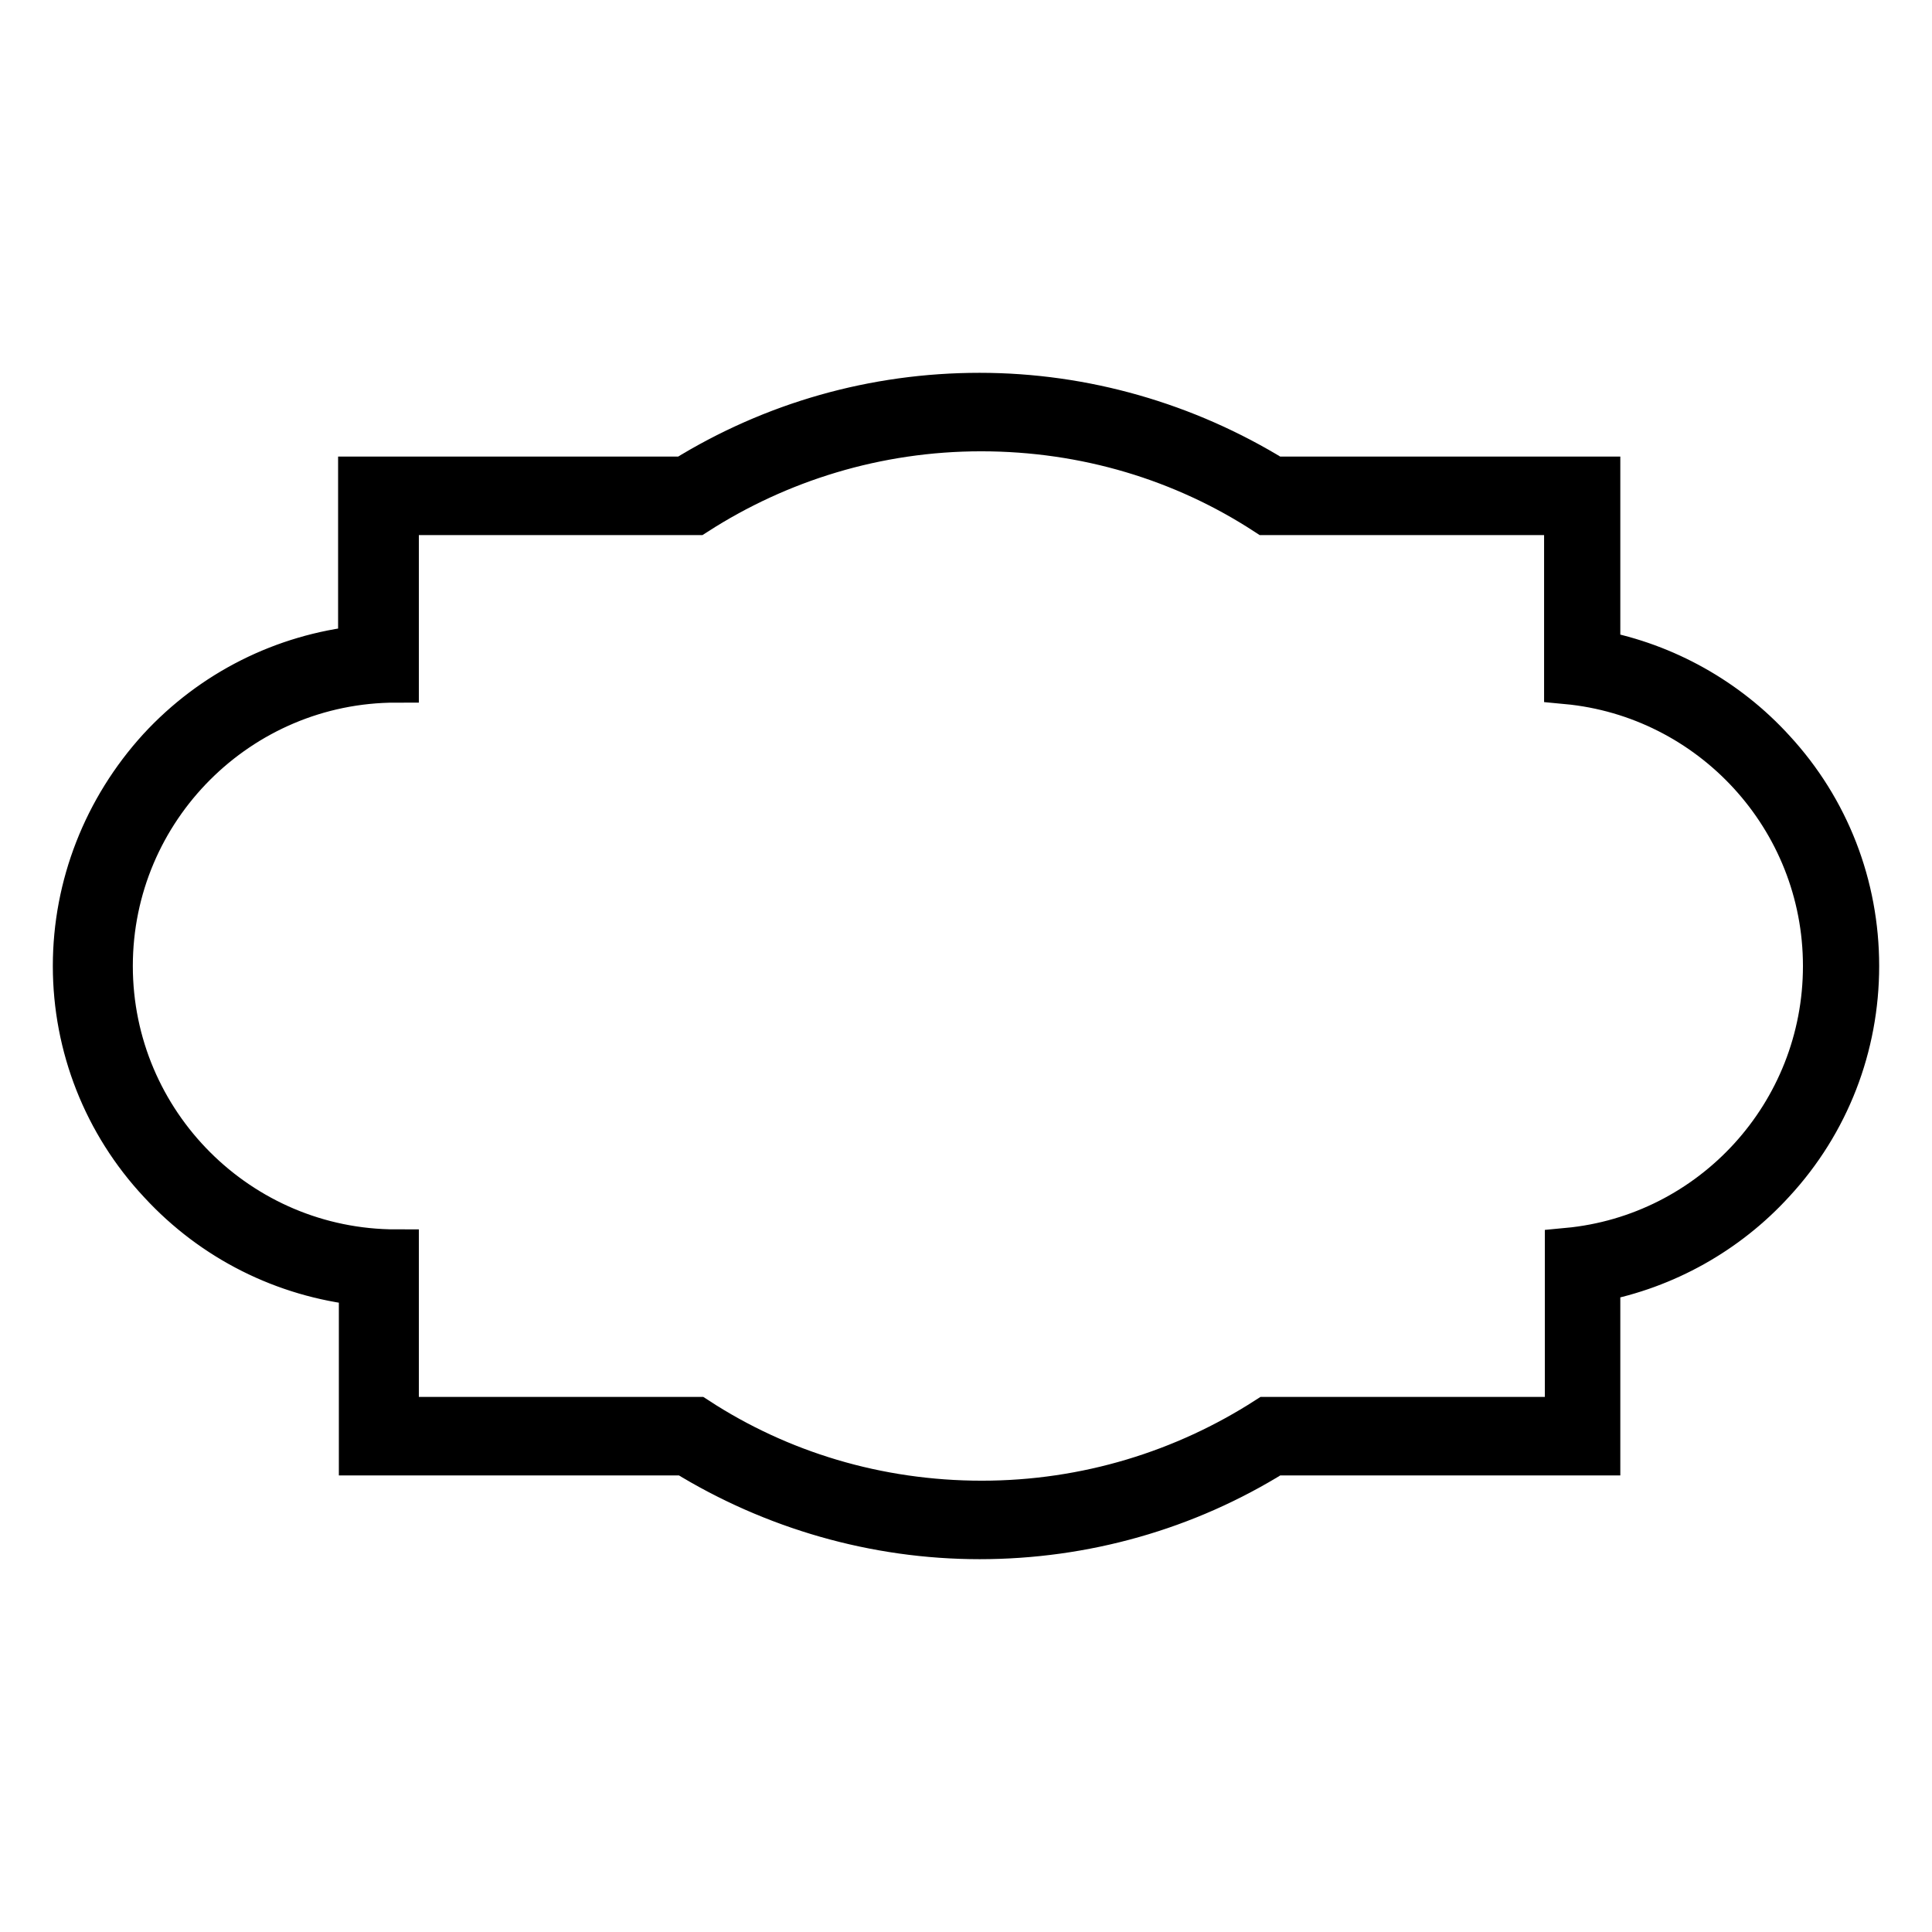
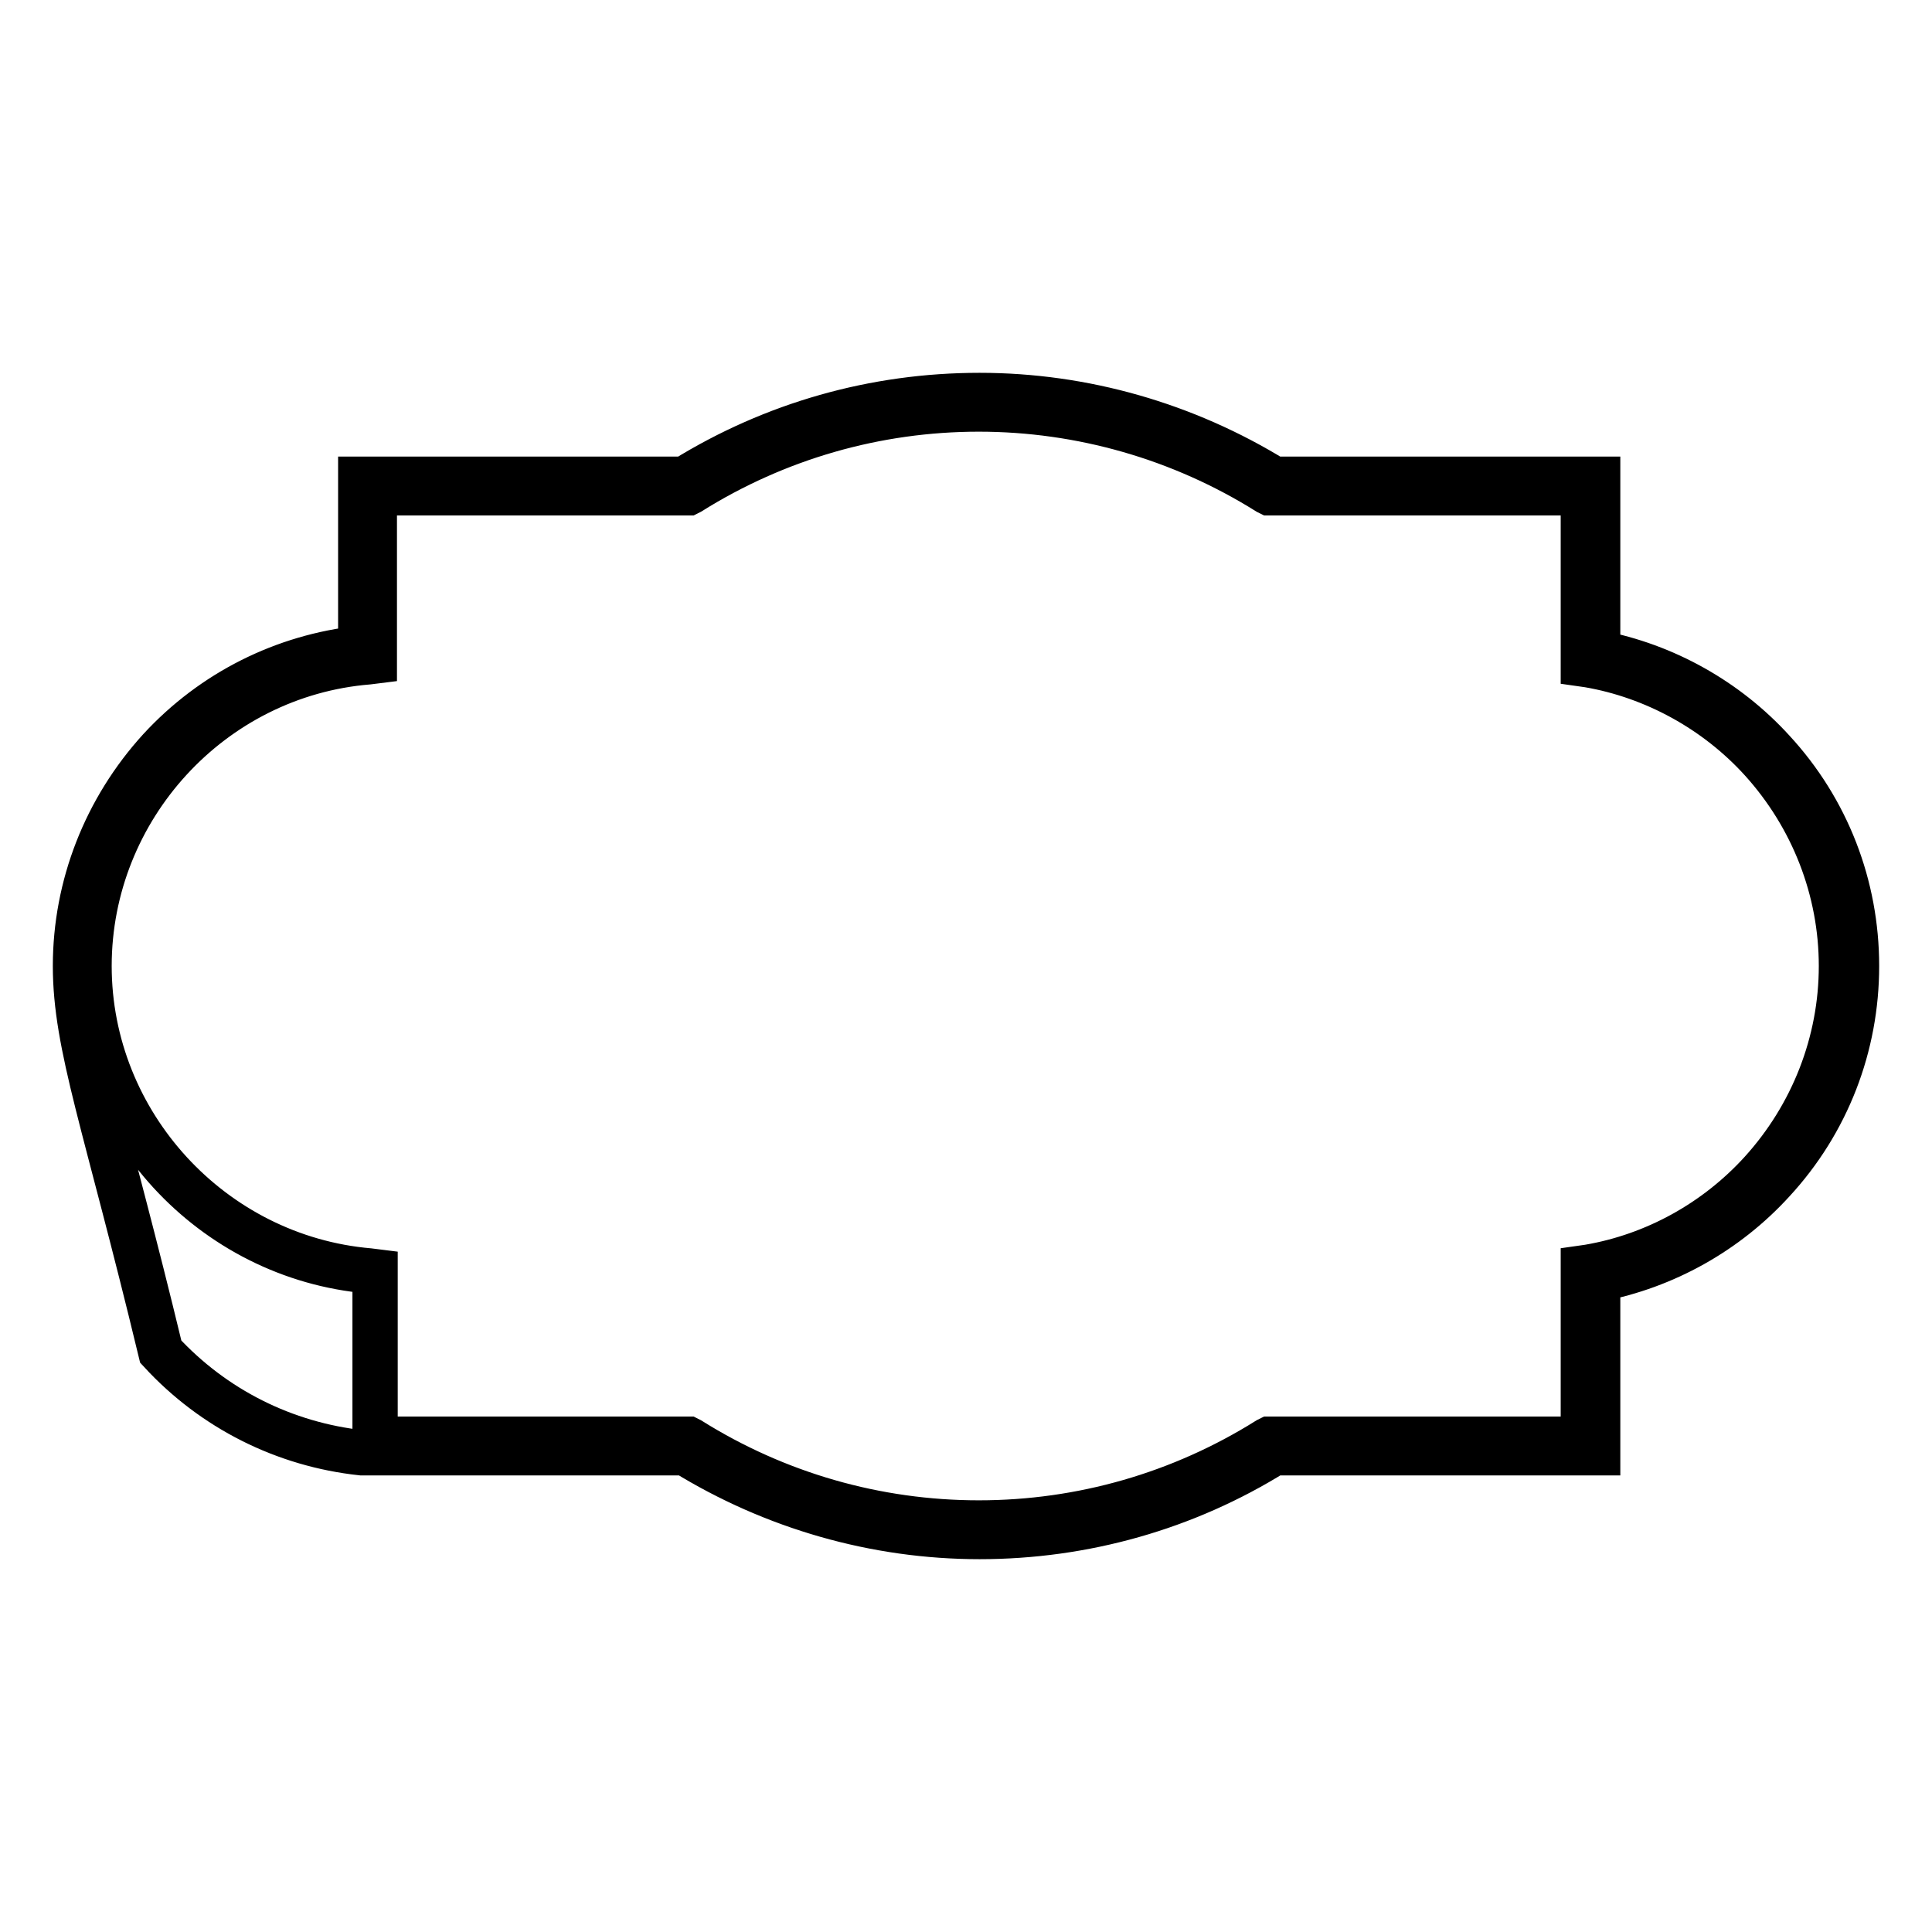
<svg xmlns="http://www.w3.org/2000/svg" version="1.1" x="0px" y="0px" viewBox="0 0 256 256" enable-background="new 0 0 256 256" xml:space="preserve">
  <g>
    <g>
-       <path stroke-width="6" fill-opacity="0" stroke="#000000" d="M129.8,203.6c-13.8,0-27.3-3.9-39-11.1H47.9V170c-10.2-1.1-19.6-5.8-26.6-13.4C14,148.8,10,138.6,10,128s4-20.8,11.2-28.7c7-7.6,16.4-12.3,26.6-13.4V63.5h42.9c11.8-7.3,25.2-11.1,39.1-11.1c13.8,0,27.3,3.9,39,11.1h42.9v23c8.9,1.7,17.1,6.3,23.2,13c7.2,7.8,11.1,17.9,11.1,28.5c0,10.6-3.9,20.7-11.1,28.5c-6.1,6.7-14.3,11.3-23.2,13v23h-42.9C157.1,199.8,143.6,203.6,129.8,203.6z M49.6,190.7h41.6l0.2,0.1c11.5,7.2,24.7,11,38.3,11c13.6,0,26.8-3.8,38.3-11l0.2-0.1h41.6V168l0.7-0.1c8.8-1.5,16.9-6,22.9-12.6c6.8-7.5,10.6-17.2,10.6-27.3c0-10.1-3.8-19.8-10.6-27.3c-6-6.6-14.2-11.1-22.9-12.6l-0.7-0.1V65.3h-41.6l-0.2-0.1c-11.5-7.2-24.8-11-38.3-11c-13.6,0-26.8,3.8-38.3,11l-0.2,0.1H49.6v22.3l-0.8,0.1C28,89.4,11.8,107.1,11.8,128s16.3,38.6,37.1,40.4l0.8,0.1V190.7z" />
-       <path stroke-width="6" fill-opacity="0" stroke="#000000" d="M241.9,128c0-19.7-15.1-35.9-34.3-37.7V67.9h-39.8c-10.9-7.1-23.9-11.1-37.8-11.1c-13.9,0-26.9,4.1-37.8,11.1H52.5v22.2c-20.9,0-37.9,17-37.9,37.9c0,20.9,17,37.9,37.9,37.9v22.2h39.8c10.9,7.1,23.9,11.1,37.8,11.1c13.9,0,26.9-4.1,37.8-11.1h39.8v-22.4C226.9,163.9,241.9,147.7,241.9,128z" />
+       <path stroke-width="6" fill-opacity="0" stroke="#000000" d="M129.8,203.6c-13.8,0-27.3-3.9-39-11.1H47.9c-10.2-1.1-19.6-5.8-26.6-13.4C14,148.8,10,138.6,10,128s4-20.8,11.2-28.7c7-7.6,16.4-12.3,26.6-13.4V63.5h42.9c11.8-7.3,25.2-11.1,39.1-11.1c13.8,0,27.3,3.9,39,11.1h42.9v23c8.9,1.7,17.1,6.3,23.2,13c7.2,7.8,11.1,17.9,11.1,28.5c0,10.6-3.9,20.7-11.1,28.5c-6.1,6.7-14.3,11.3-23.2,13v23h-42.9C157.1,199.8,143.6,203.6,129.8,203.6z M49.6,190.7h41.6l0.2,0.1c11.5,7.2,24.7,11,38.3,11c13.6,0,26.8-3.8,38.3-11l0.2-0.1h41.6V168l0.7-0.1c8.8-1.5,16.9-6,22.9-12.6c6.8-7.5,10.6-17.2,10.6-27.3c0-10.1-3.8-19.8-10.6-27.3c-6-6.6-14.2-11.1-22.9-12.6l-0.7-0.1V65.3h-41.6l-0.2-0.1c-11.5-7.2-24.8-11-38.3-11c-13.6,0-26.8,3.8-38.3,11l-0.2,0.1H49.6v22.3l-0.8,0.1C28,89.4,11.8,107.1,11.8,128s16.3,38.6,37.1,40.4l0.8,0.1V190.7z" />
    </g>
  </g>
</svg>